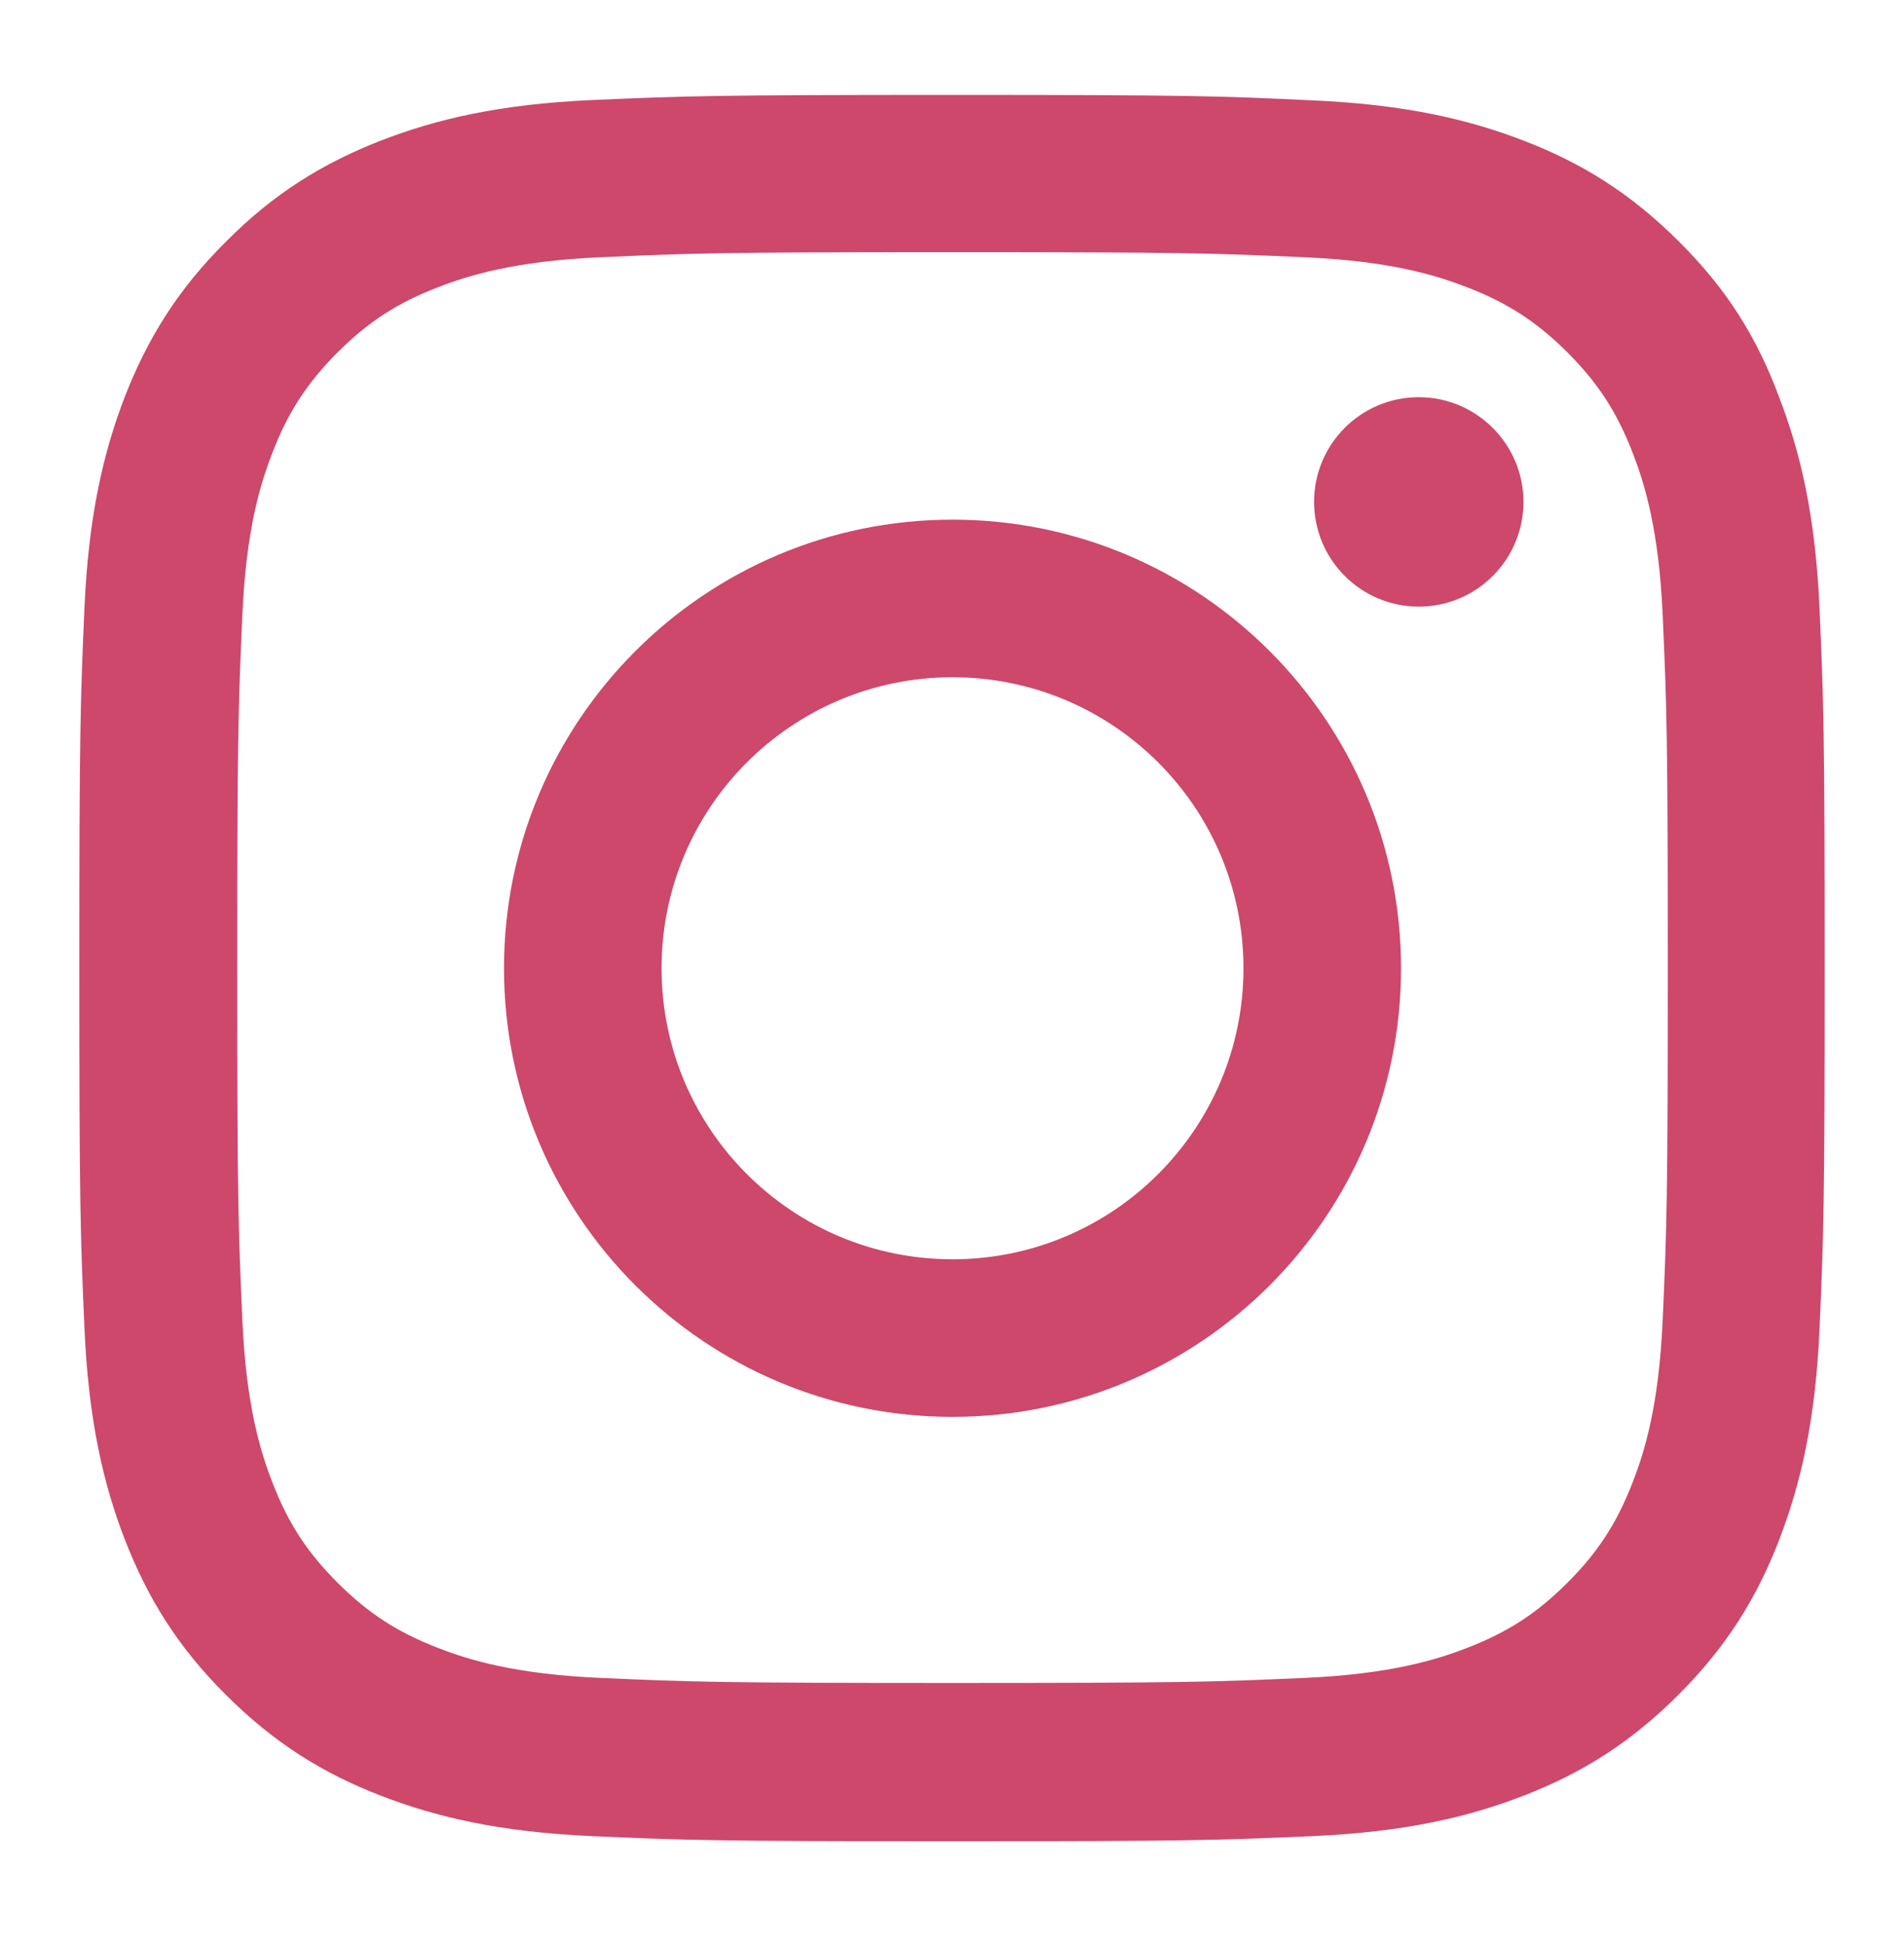
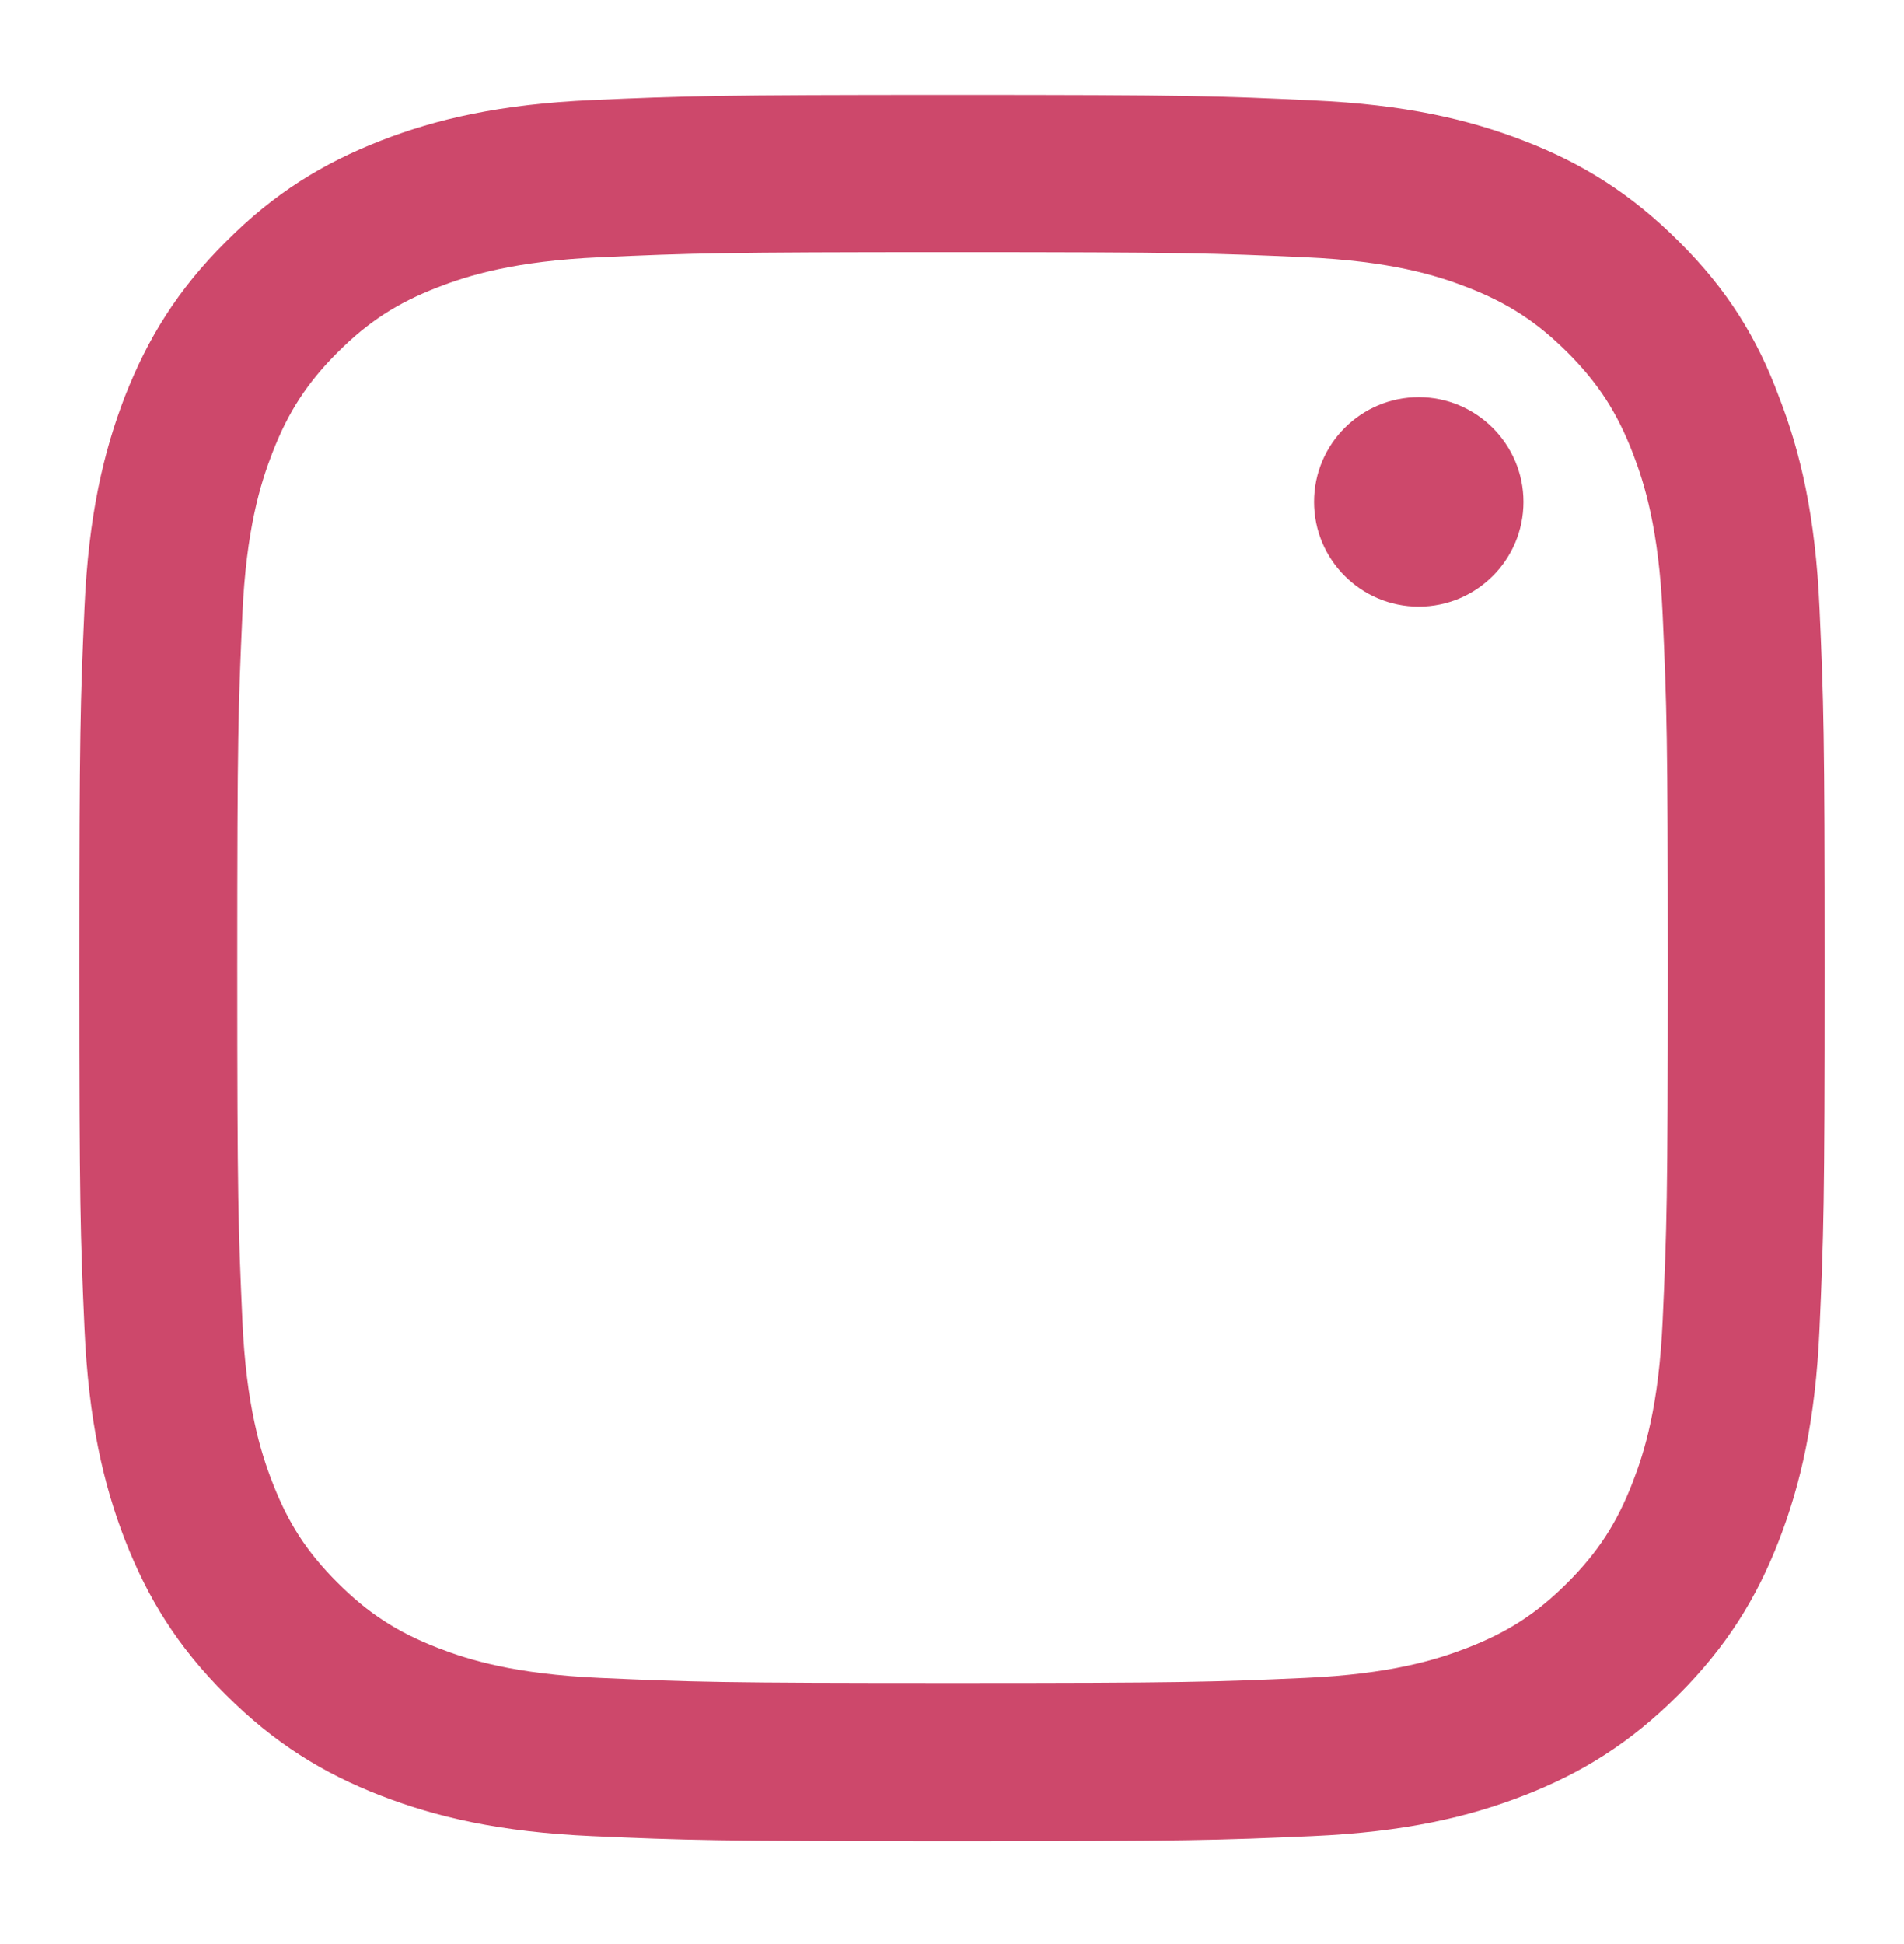
<svg xmlns="http://www.w3.org/2000/svg" width="48" height="49" viewBox="0 0 48 49" fill="none">
  <path d="M24.013 6.356C29.895 6.356 30.591 6.382 32.904 6.485C35.054 6.58 36.215 6.941 36.989 7.242C38.012 7.637 38.751 8.119 39.517 8.884C40.29 9.658 40.763 10.389 41.159 11.412C41.46 12.186 41.821 13.355 41.916 15.497C42.019 17.818 42.045 18.515 42.045 24.388C42.045 30.269 42.019 30.966 41.916 33.279C41.821 35.429 41.46 36.59 41.159 37.363C40.763 38.387 40.282 39.126 39.517 39.891C38.743 40.665 38.012 41.138 36.989 41.534C36.215 41.835 35.045 42.196 32.904 42.291C30.582 42.394 29.886 42.419 24.013 42.419C18.131 42.419 17.435 42.394 15.122 42.291C12.972 42.196 11.811 41.835 11.037 41.534C10.014 41.138 9.275 40.657 8.509 39.891C7.735 39.117 7.262 38.387 6.867 37.363C6.566 36.59 6.205 35.42 6.11 33.279C6.007 30.957 5.981 30.261 5.981 24.388C5.981 18.506 6.007 17.81 6.11 15.497C6.205 13.347 6.566 12.186 6.867 11.412C7.262 10.389 7.744 9.649 8.509 8.884C9.283 8.11 10.014 7.637 11.037 7.242C11.811 6.941 12.981 6.58 15.122 6.485C17.435 6.382 18.131 6.356 24.013 6.356ZM24.013 2.392C18.037 2.392 17.289 2.418 14.941 2.521C12.602 2.624 10.994 3.003 9.601 3.544C8.148 4.112 6.919 4.86 5.697 6.09C4.468 7.311 3.72 8.54 3.152 9.985C2.611 11.386 2.232 12.986 2.129 15.325C2.026 17.681 2 18.429 2 24.405C2 30.381 2.026 31.129 2.129 33.477C2.232 35.816 2.611 37.424 3.152 38.817C3.72 40.27 4.468 41.499 5.697 42.72C6.919 43.941 8.148 44.698 9.593 45.257C10.994 45.799 12.594 46.177 14.933 46.28C17.28 46.383 18.028 46.409 24.004 46.409C29.98 46.409 30.729 46.383 33.076 46.28C35.415 46.177 37.023 45.799 38.416 45.257C39.861 44.698 41.09 43.941 42.311 42.72C43.532 41.499 44.289 40.27 44.848 38.825C45.389 37.424 45.768 35.824 45.871 33.485C45.974 31.138 46 30.39 46 24.414C46 18.437 45.974 17.689 45.871 15.342C45.768 13.003 45.389 11.395 44.848 10.002C44.306 8.54 43.558 7.311 42.328 6.09C41.107 4.869 39.878 4.112 38.433 3.553C37.032 3.011 35.432 2.633 33.093 2.53C30.737 2.418 29.989 2.392 24.013 2.392Z" fill="#CD486B" />
-   <path d="M24.013 13.098C17.77 13.098 12.706 18.162 12.706 24.405C12.706 30.648 17.77 35.712 24.013 35.712C30.256 35.712 35.32 30.648 35.32 24.405C35.32 18.162 30.256 13.098 24.013 13.098ZM24.013 31.74C19.963 31.74 16.678 28.455 16.678 24.405C16.678 20.355 19.963 17.07 24.013 17.07C28.063 17.07 31.348 20.355 31.348 24.405C31.348 28.455 28.063 31.74 24.013 31.74Z" fill="#CD486B" />
  <path d="M38.407 12.65C38.407 14.112 37.221 15.29 35.767 15.29C34.306 15.29 33.128 14.104 33.128 12.65C33.128 11.189 34.314 10.011 35.767 10.011C37.221 10.011 38.407 11.197 38.407 12.65Z" fill="#CD486B" />
</svg>